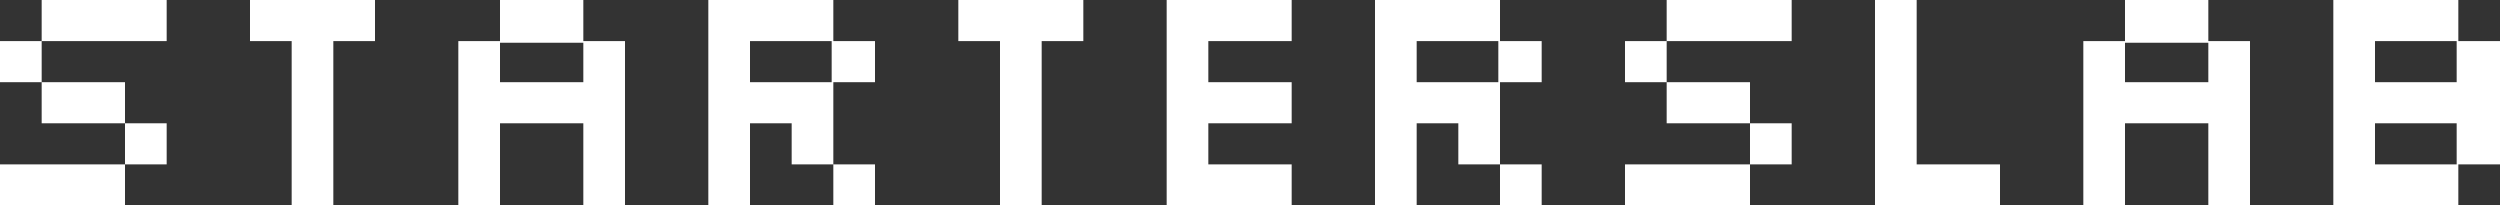
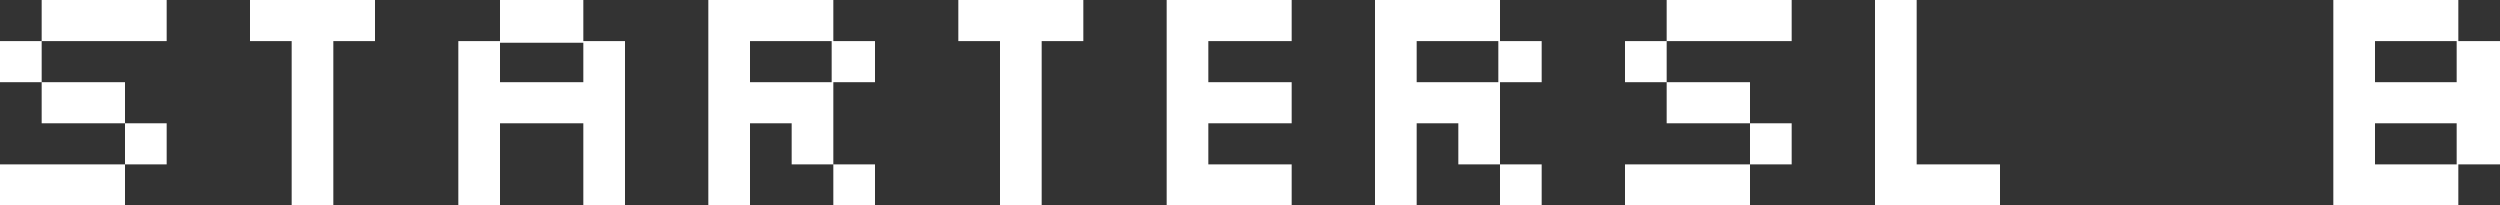
<svg xmlns="http://www.w3.org/2000/svg" width="292" height="24" viewBox="0 0 292 24" fill="none">
  <rect x="0" y="0" width="292" height="24" fill="#333333" stroke="none" />
  <path d="M4.867 4.8V0H19.467V4.8H4.867ZM14.6 19.2V14.4H4.867V9.6H0V4.8H4.867V9.6H14.6V14.4H19.467V19.2H14.6ZM0 24V19.2H14.6V24H0Z" fill="white" />
  <path d="M34.067 24V4.8H29.2V0H43.8V4.8H38.933V24H34.067Z" fill="white" />
  <path d="M53.533 24V4.8H58.4V0H68.133V4.8H73V24H68.133V14.4H58.4V24H53.533ZM58.4 9.6H68.133V4.992H58.4V9.6Z" fill="white" />
  <path d="M82.733 24V0H97.333V4.8H102.2V9.6H97.333V19.2H102.2V24H97.333V19.2H92.467V14.4H87.6V24H82.733ZM87.6 9.6H97.139V4.8H87.6V9.6Z" fill="white" />
  <path d="M116.8 24V4.8H111.933V0H126.533V4.8H121.667V24H116.8Z" fill="white" />
  <path d="M136.267 24V0H150.867V4.8H141.133V9.6H150.867V14.4H141.133V19.2H150.867V24H136.267Z" fill="white" />
  <path d="M160.6 24V0H175.2V4.8H180.067V9.6H175.2V19.2H180.067V24H175.2V19.2H170.333V14.4H165.467V24H160.6ZM165.467 9.6H175.005V4.8H165.467V9.6Z" fill="white" />
  <path d="M194.667 4.8V0H209.267V4.8H194.667ZM204.4 19.2V14.4H194.667V9.6H189.8V4.8H194.667V9.6H204.4V14.4H209.267V19.2H204.4ZM189.8 24V19.2H204.4V24H189.8Z" fill="white" />
  <path d="M219 24V0H223.867V19.2H233.6V24H219Z" fill="white" />
-   <path d="M243.333 24V4.8H248.2V0H257.933V4.8H262.8V24H257.933V14.4H248.2V24H243.333ZM248.2 9.6H257.933V4.992H248.2V9.6Z" fill="white" />
  <path d="M272.533 24V0H287.133V4.8H292V19.2H287.133V24H272.533ZM277.4 9.6H286.939V4.8H277.4V9.6ZM277.4 19.2H286.939V14.4H277.4V19.2Z" fill="white" />
</svg>